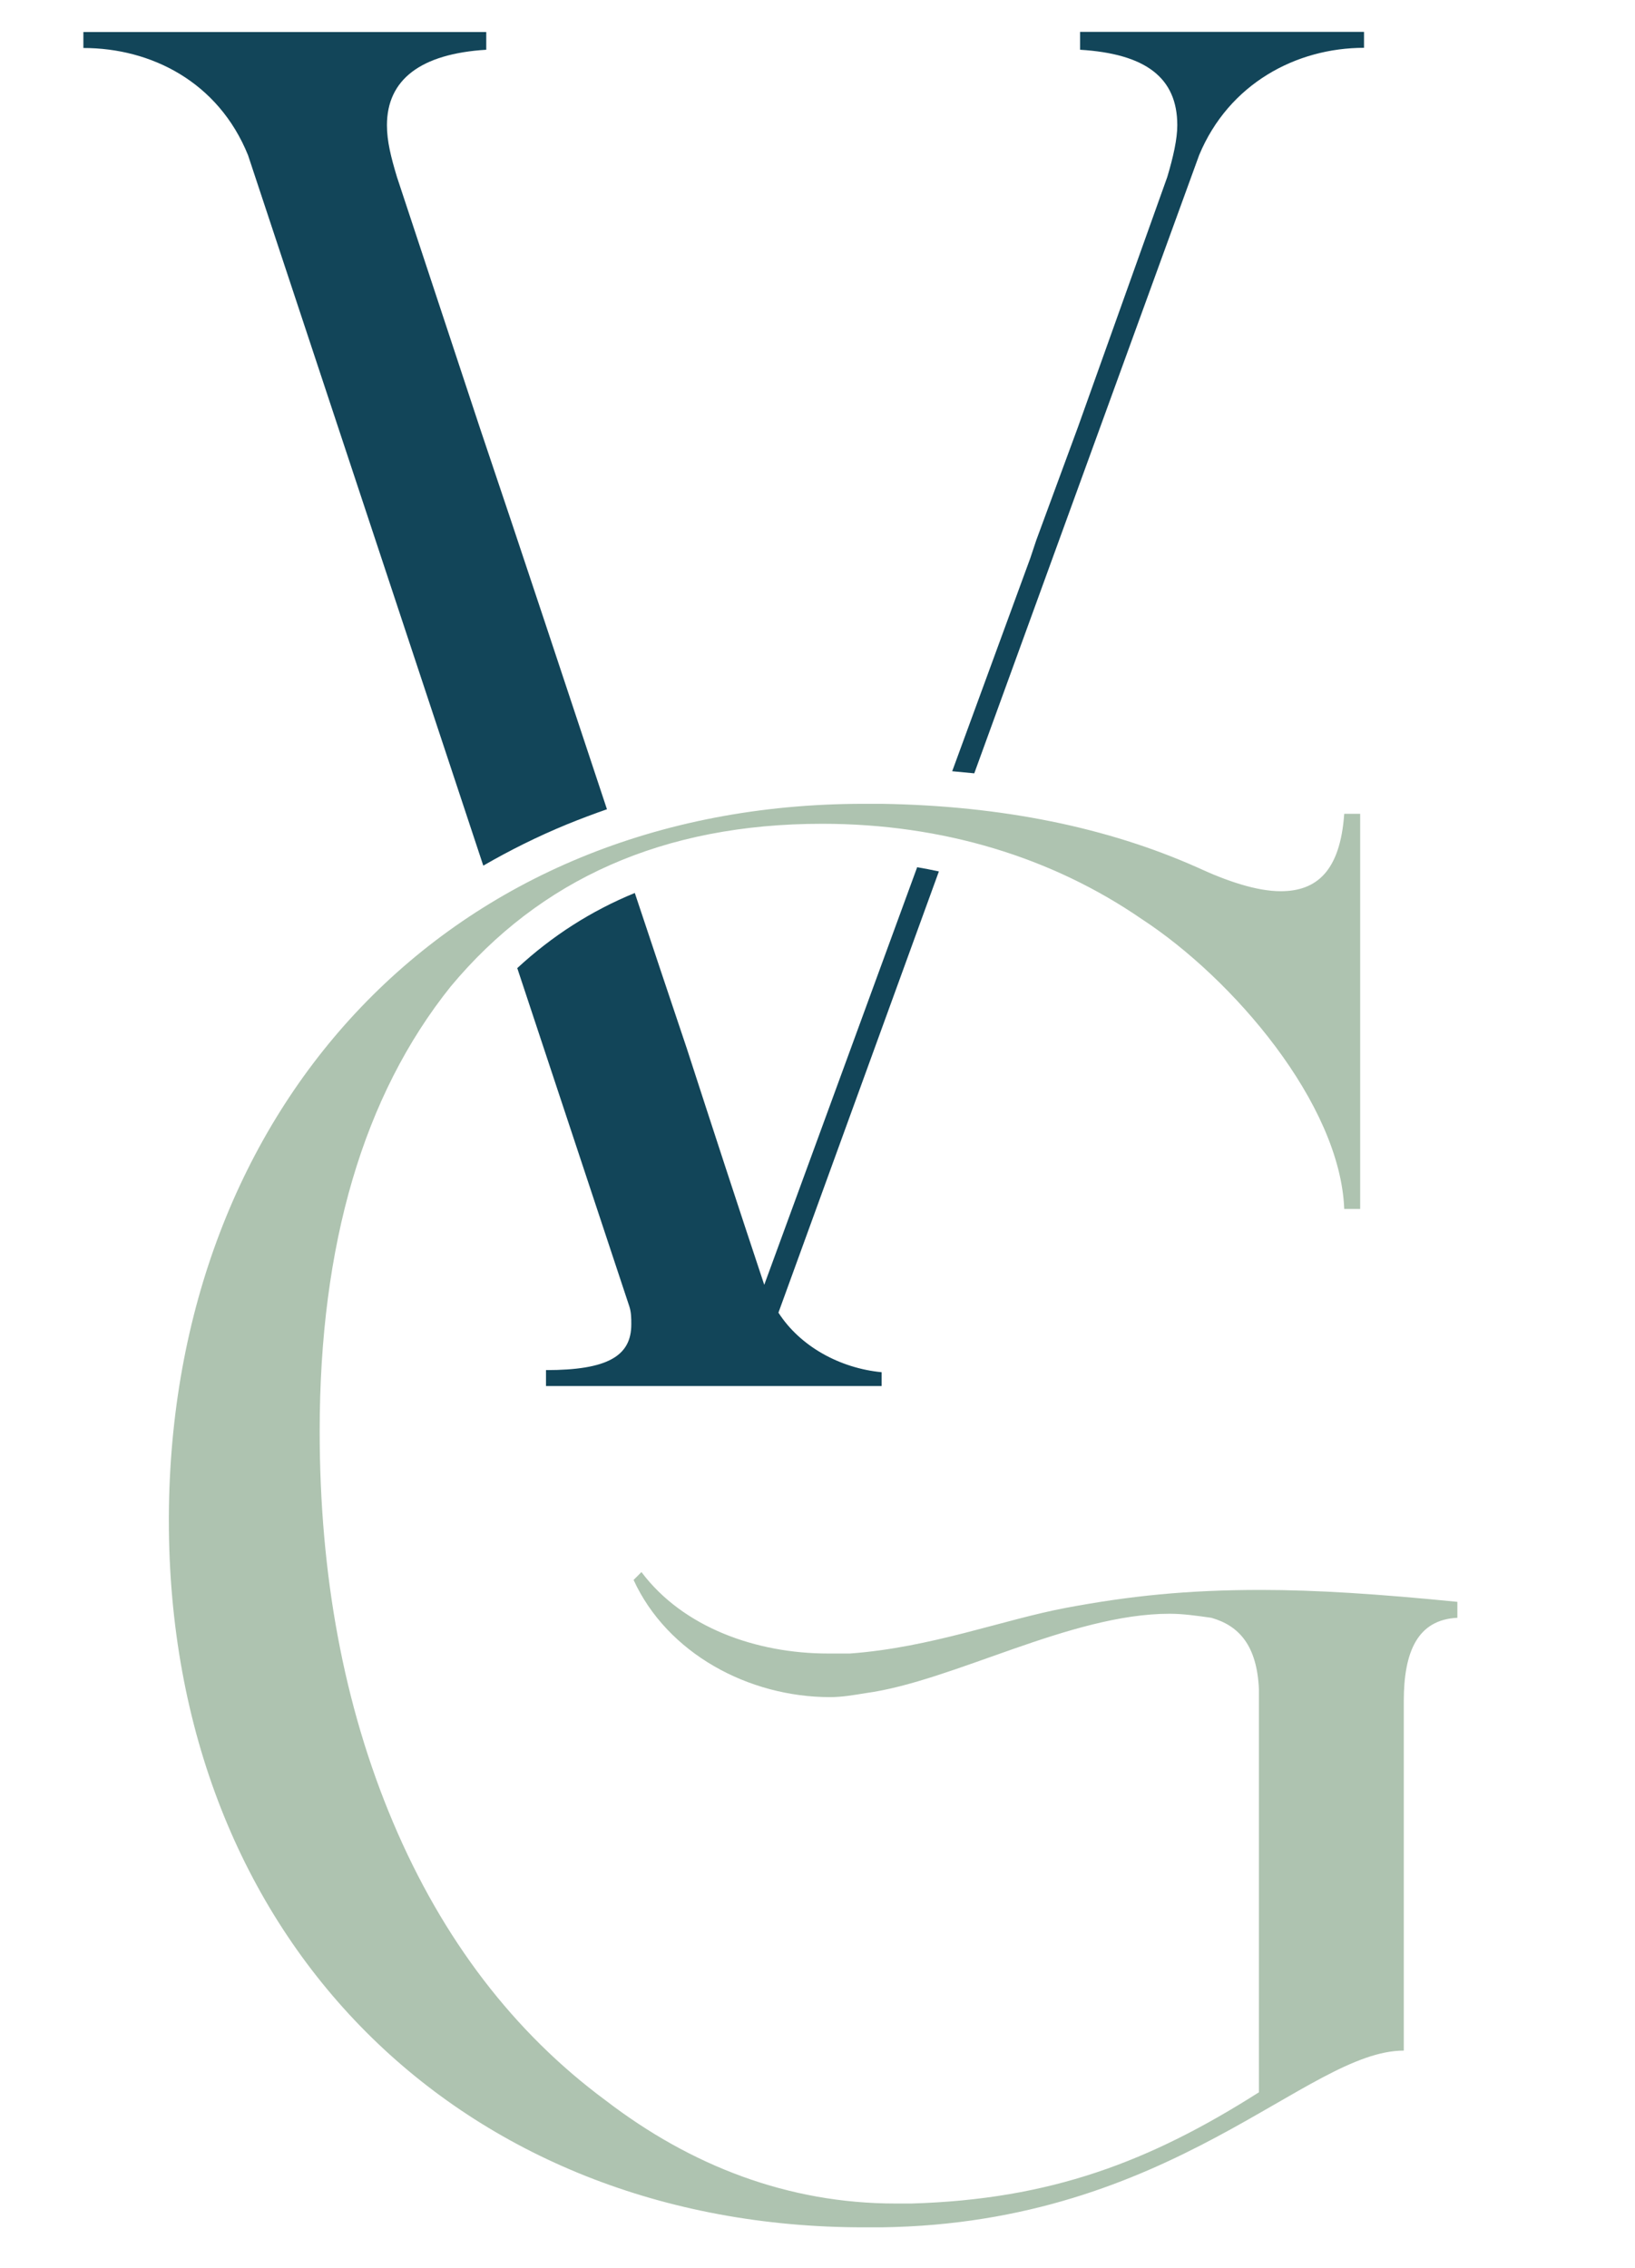
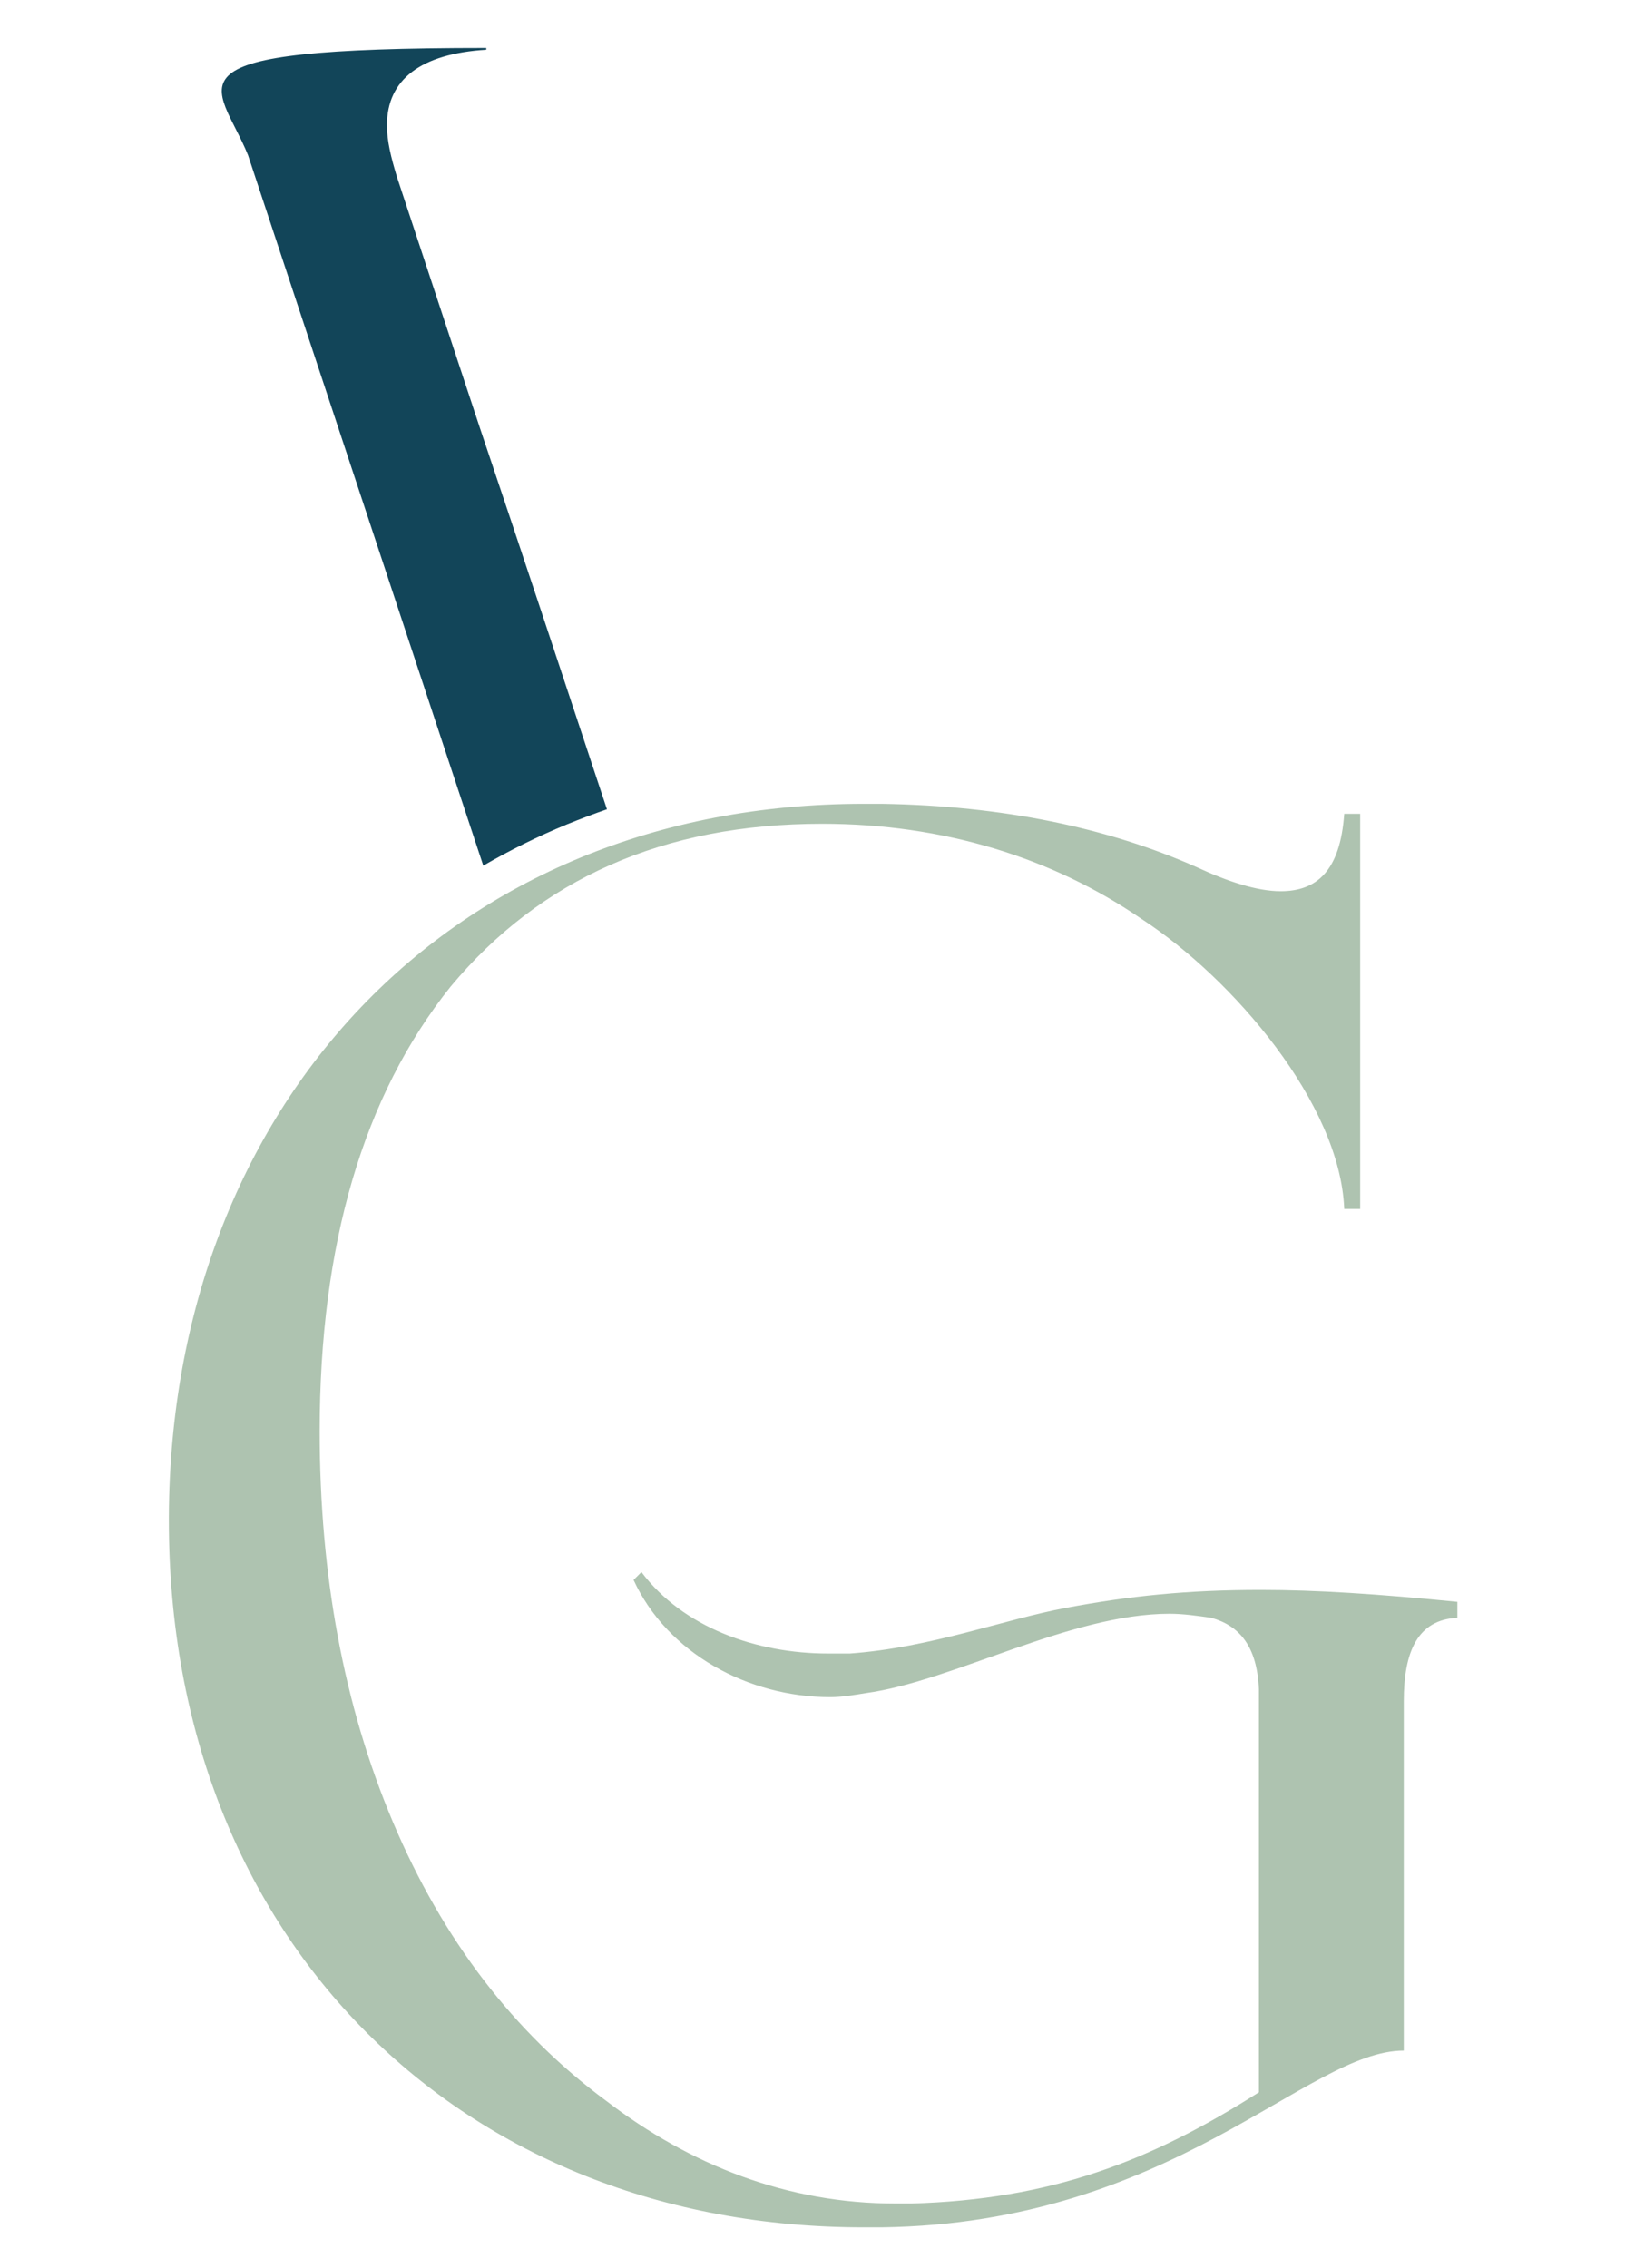
<svg xmlns="http://www.w3.org/2000/svg" version="1.1" x="0px" y="0px" viewBox="0 0 933.4 1294.9" style="enable-background:new 0 0 933.4 1294.9;" xml:space="preserve">
  <style type="text/css">
	.st0{fill:#AEC3B0;}
	.st1{fill:#124559;}
</style>
  <g id="Layer_1">
</g>
  <g id="Layer_2">
</g>
  <g id="Layer_3">
    <path class="st0" d="M801.4,1170.7c-55.5,0-131.5,98.6-298.1,100.9h-10.2c-229,0-396.7-163.2-396.7-403.5v-2.3   c1.1-233.5,159.8-406.9,396.7-406.9h10.2c69.1,1.1,129.2,13.6,180.2,36.3c17,7.9,34,13.6,47.6,13.6c20.4,0,34-11.3,36.3-44.2h9.1   v225.6h-9.1c-2.3-60.1-63.5-131.5-115.6-165.5c-51-35.1-113.3-54.4-182.5-54.4c-90.7,0-161,31.7-212,92.9   c-49.9,62.3-74.8,147.4-74.8,253.9c0,81.6,13.6,156.4,41.9,223.3c28.3,66.9,69.1,120.1,121.3,158.7   c48.7,37.4,104.3,58.9,165.5,58.9h9.1c79.3-2.3,136-23.8,198.4-63.5V964.4c-1.1-24.9-11.3-36.3-27.2-40.8   c-7.9-1.1-15.9-2.3-23.8-2.3c-56.7,0-123.5,38.5-173.4,45.3c-6.8,1.1-13.6,2.3-20.4,2.3c-46.5,0-92.9-24.9-112.2-66.9l4.5-4.5   c23.8,31.7,65.7,46.5,106.5,46.5h12.5c46.5-3.4,87.3-19.3,123.5-26.1c36.3-6.8,69.1-10.2,111.1-10.2c31.7,0,66.9,2.3,112.2,6.8v9.1   c-22.7,1.1-30.6,19.3-30.6,47.6V1170.7z" />
    <g>
-       <path class="st1" d="M523.6,495.1l-87.3,238.4c-14.7-44.2-29.5-89.5-44.2-134.9c-10-29.6-19.8-59.2-29.7-88.8    c-24.9,10.2-47.2,24.5-67.1,42.9l64,193.2c1.1,3.4,1.1,6.8,1.1,10.2c0,18.1-13.6,26.1-48.7,26.1v9.1h191.6v-7.9    c-23.8-2.3-46.5-14.7-58.9-34l91.6-251.9C531.8,496.6,527.7,495.8,523.6,495.1z" />
-       <path class="st1" d="M141.6,88.6l134.3,405.6c15.2-8.8,31.1-16.7,47.6-23.5c7.6-3.1,15.3-6,23-8.7c-24-72.3-47.9-144.7-72.3-217    l-47.6-144c-3.4-11.3-5.7-20.4-5.7-29.5c0-26.1,19.3-40.8,56.7-43.1V18.3H47.6v9.1C86.1,27.4,124.6,46.6,141.6,88.6z" />
-       <path class="st1" d="M556.2,441.5l128.4-353c17-40.8,55.5-61.2,94.1-61.2v-9.1H616.6v10.2c37.4,2.3,55.5,15.9,55.5,43.1    c0,7.9-2.3,18.1-5.7,29.5l-51,142.8l-23.8,64.6l-3.4,10.2l-44.6,121.7C547.9,440.7,552.1,441.1,556.2,441.5z" />
+       <path class="st1" d="M141.6,88.6l134.3,405.6c15.2-8.8,31.1-16.7,47.6-23.5c7.6-3.1,15.3-6,23-8.7c-24-72.3-47.9-144.7-72.3-217    l-47.6-144c-3.4-11.3-5.7-20.4-5.7-29.5c0-26.1,19.3-40.8,56.7-43.1V18.3v9.1C86.1,27.4,124.6,46.6,141.6,88.6z" />
    </g>
  </g>
</svg>